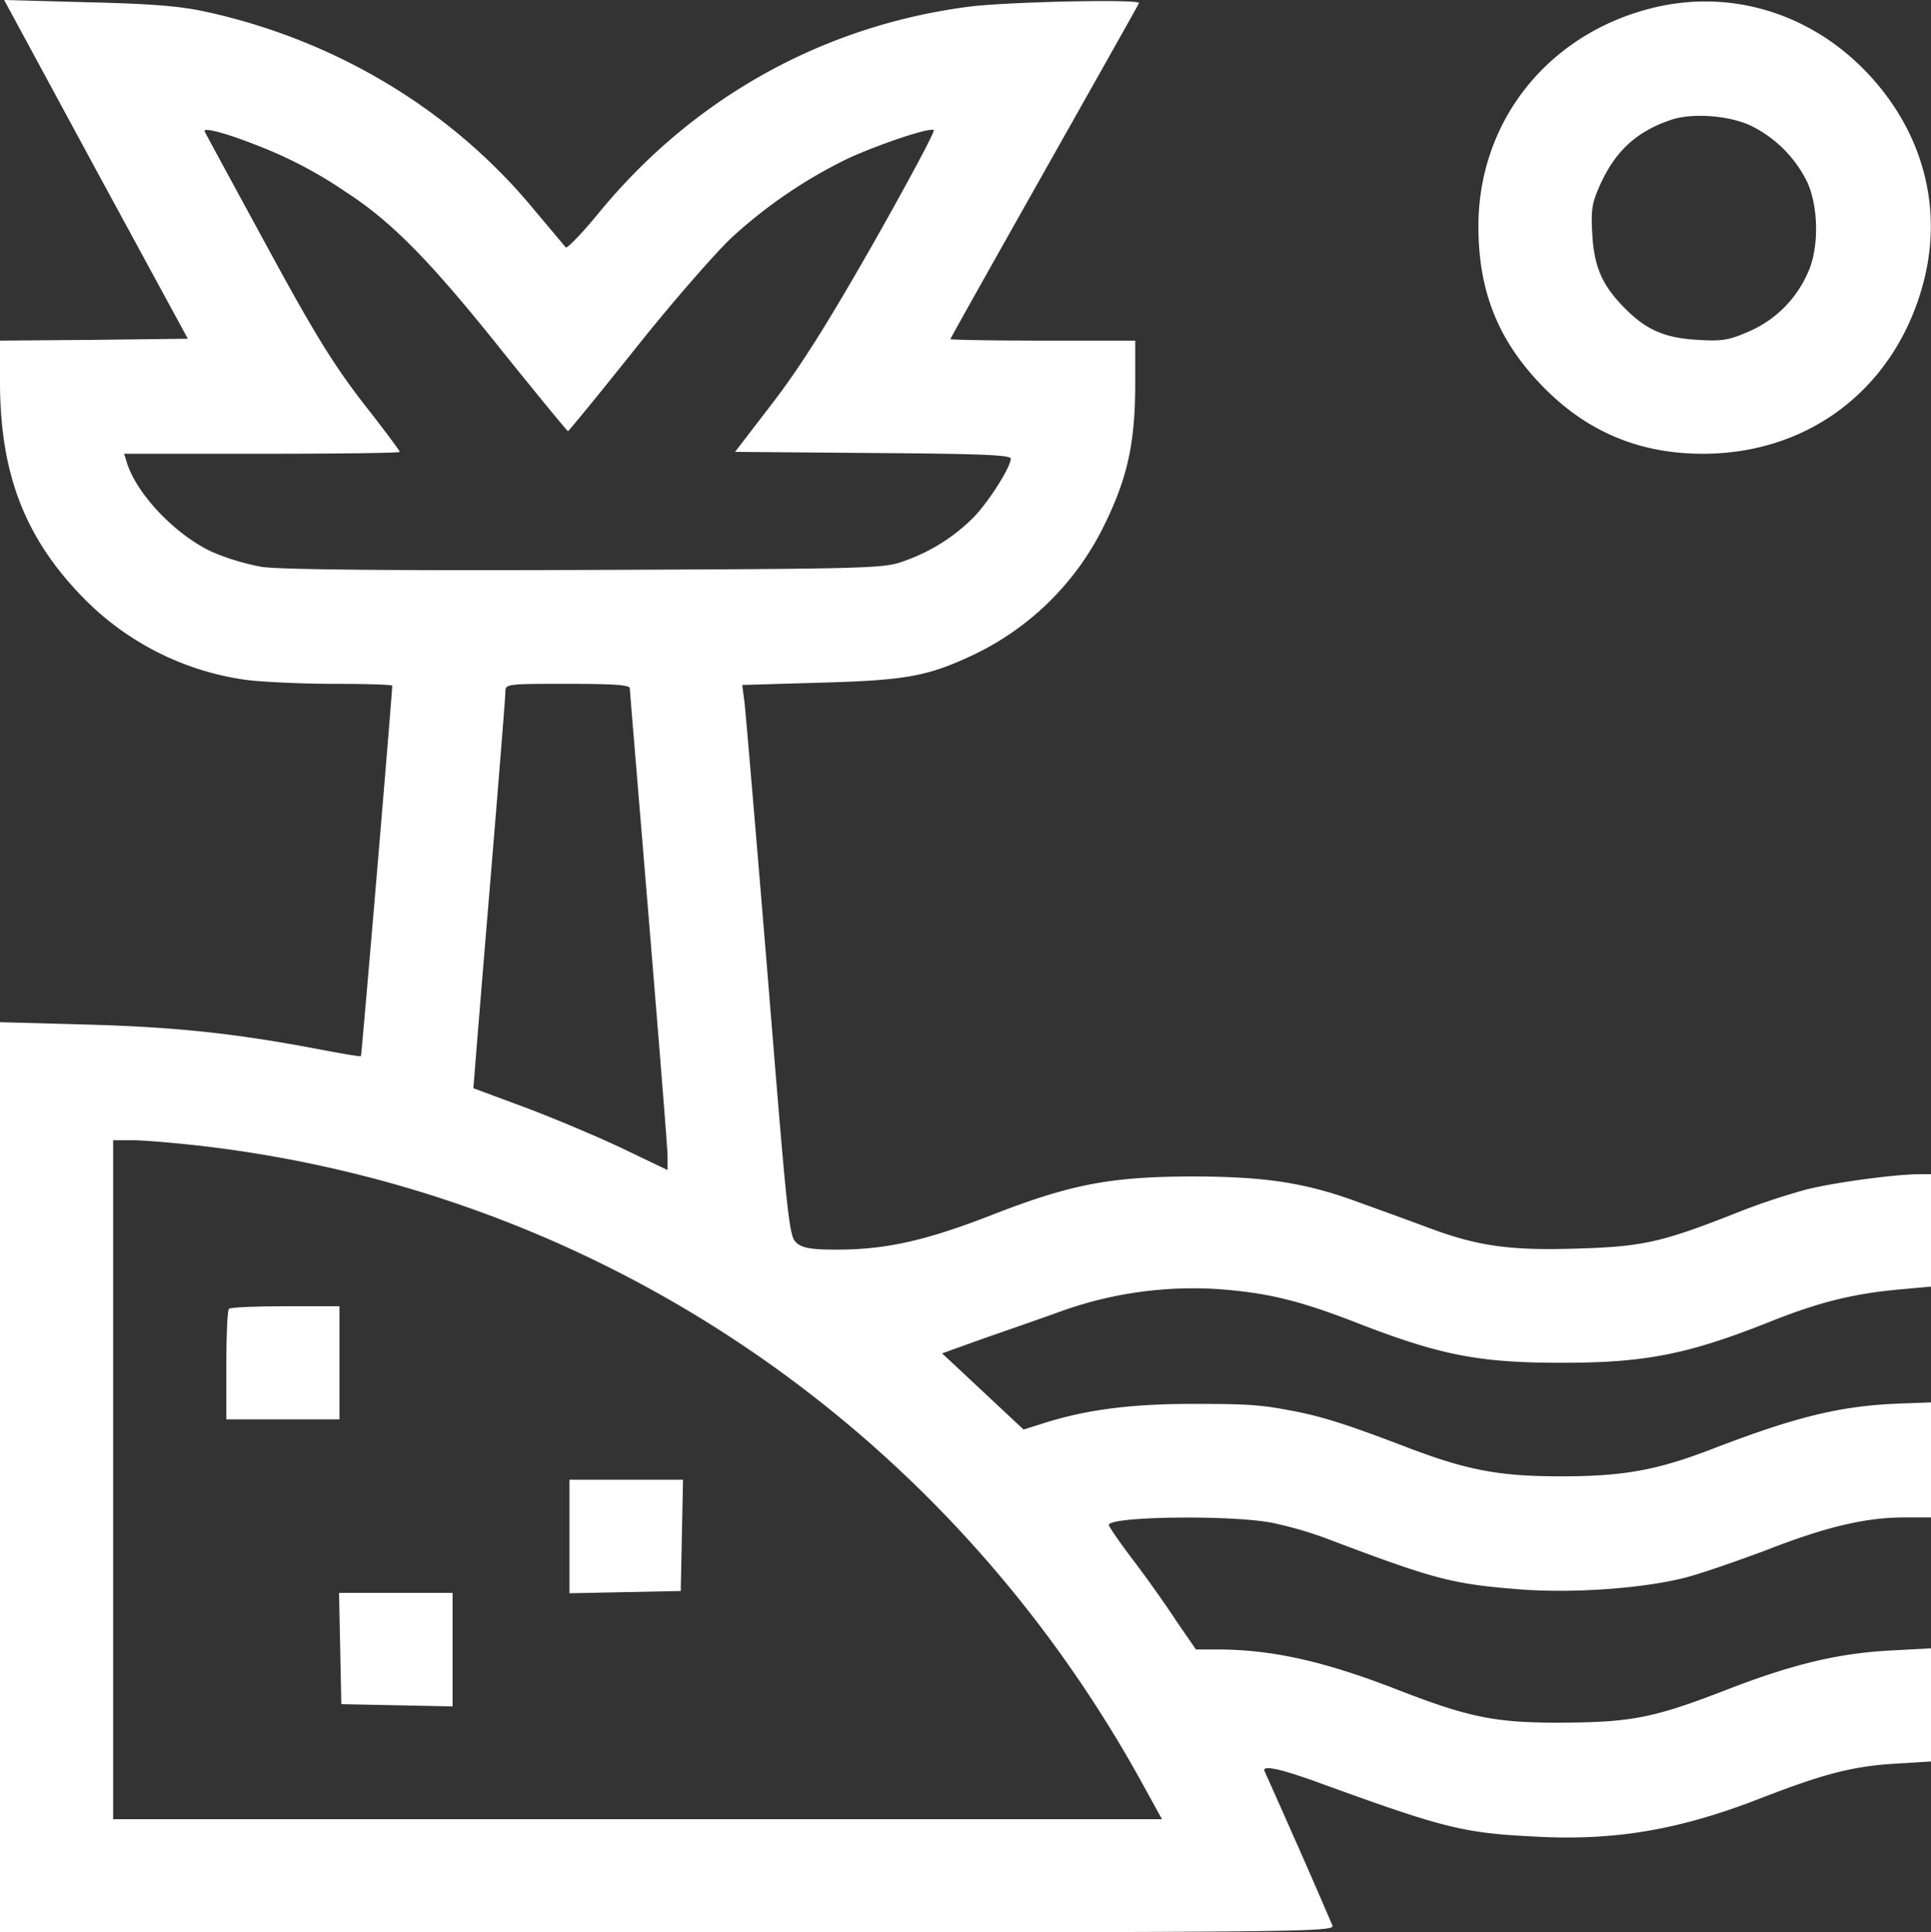
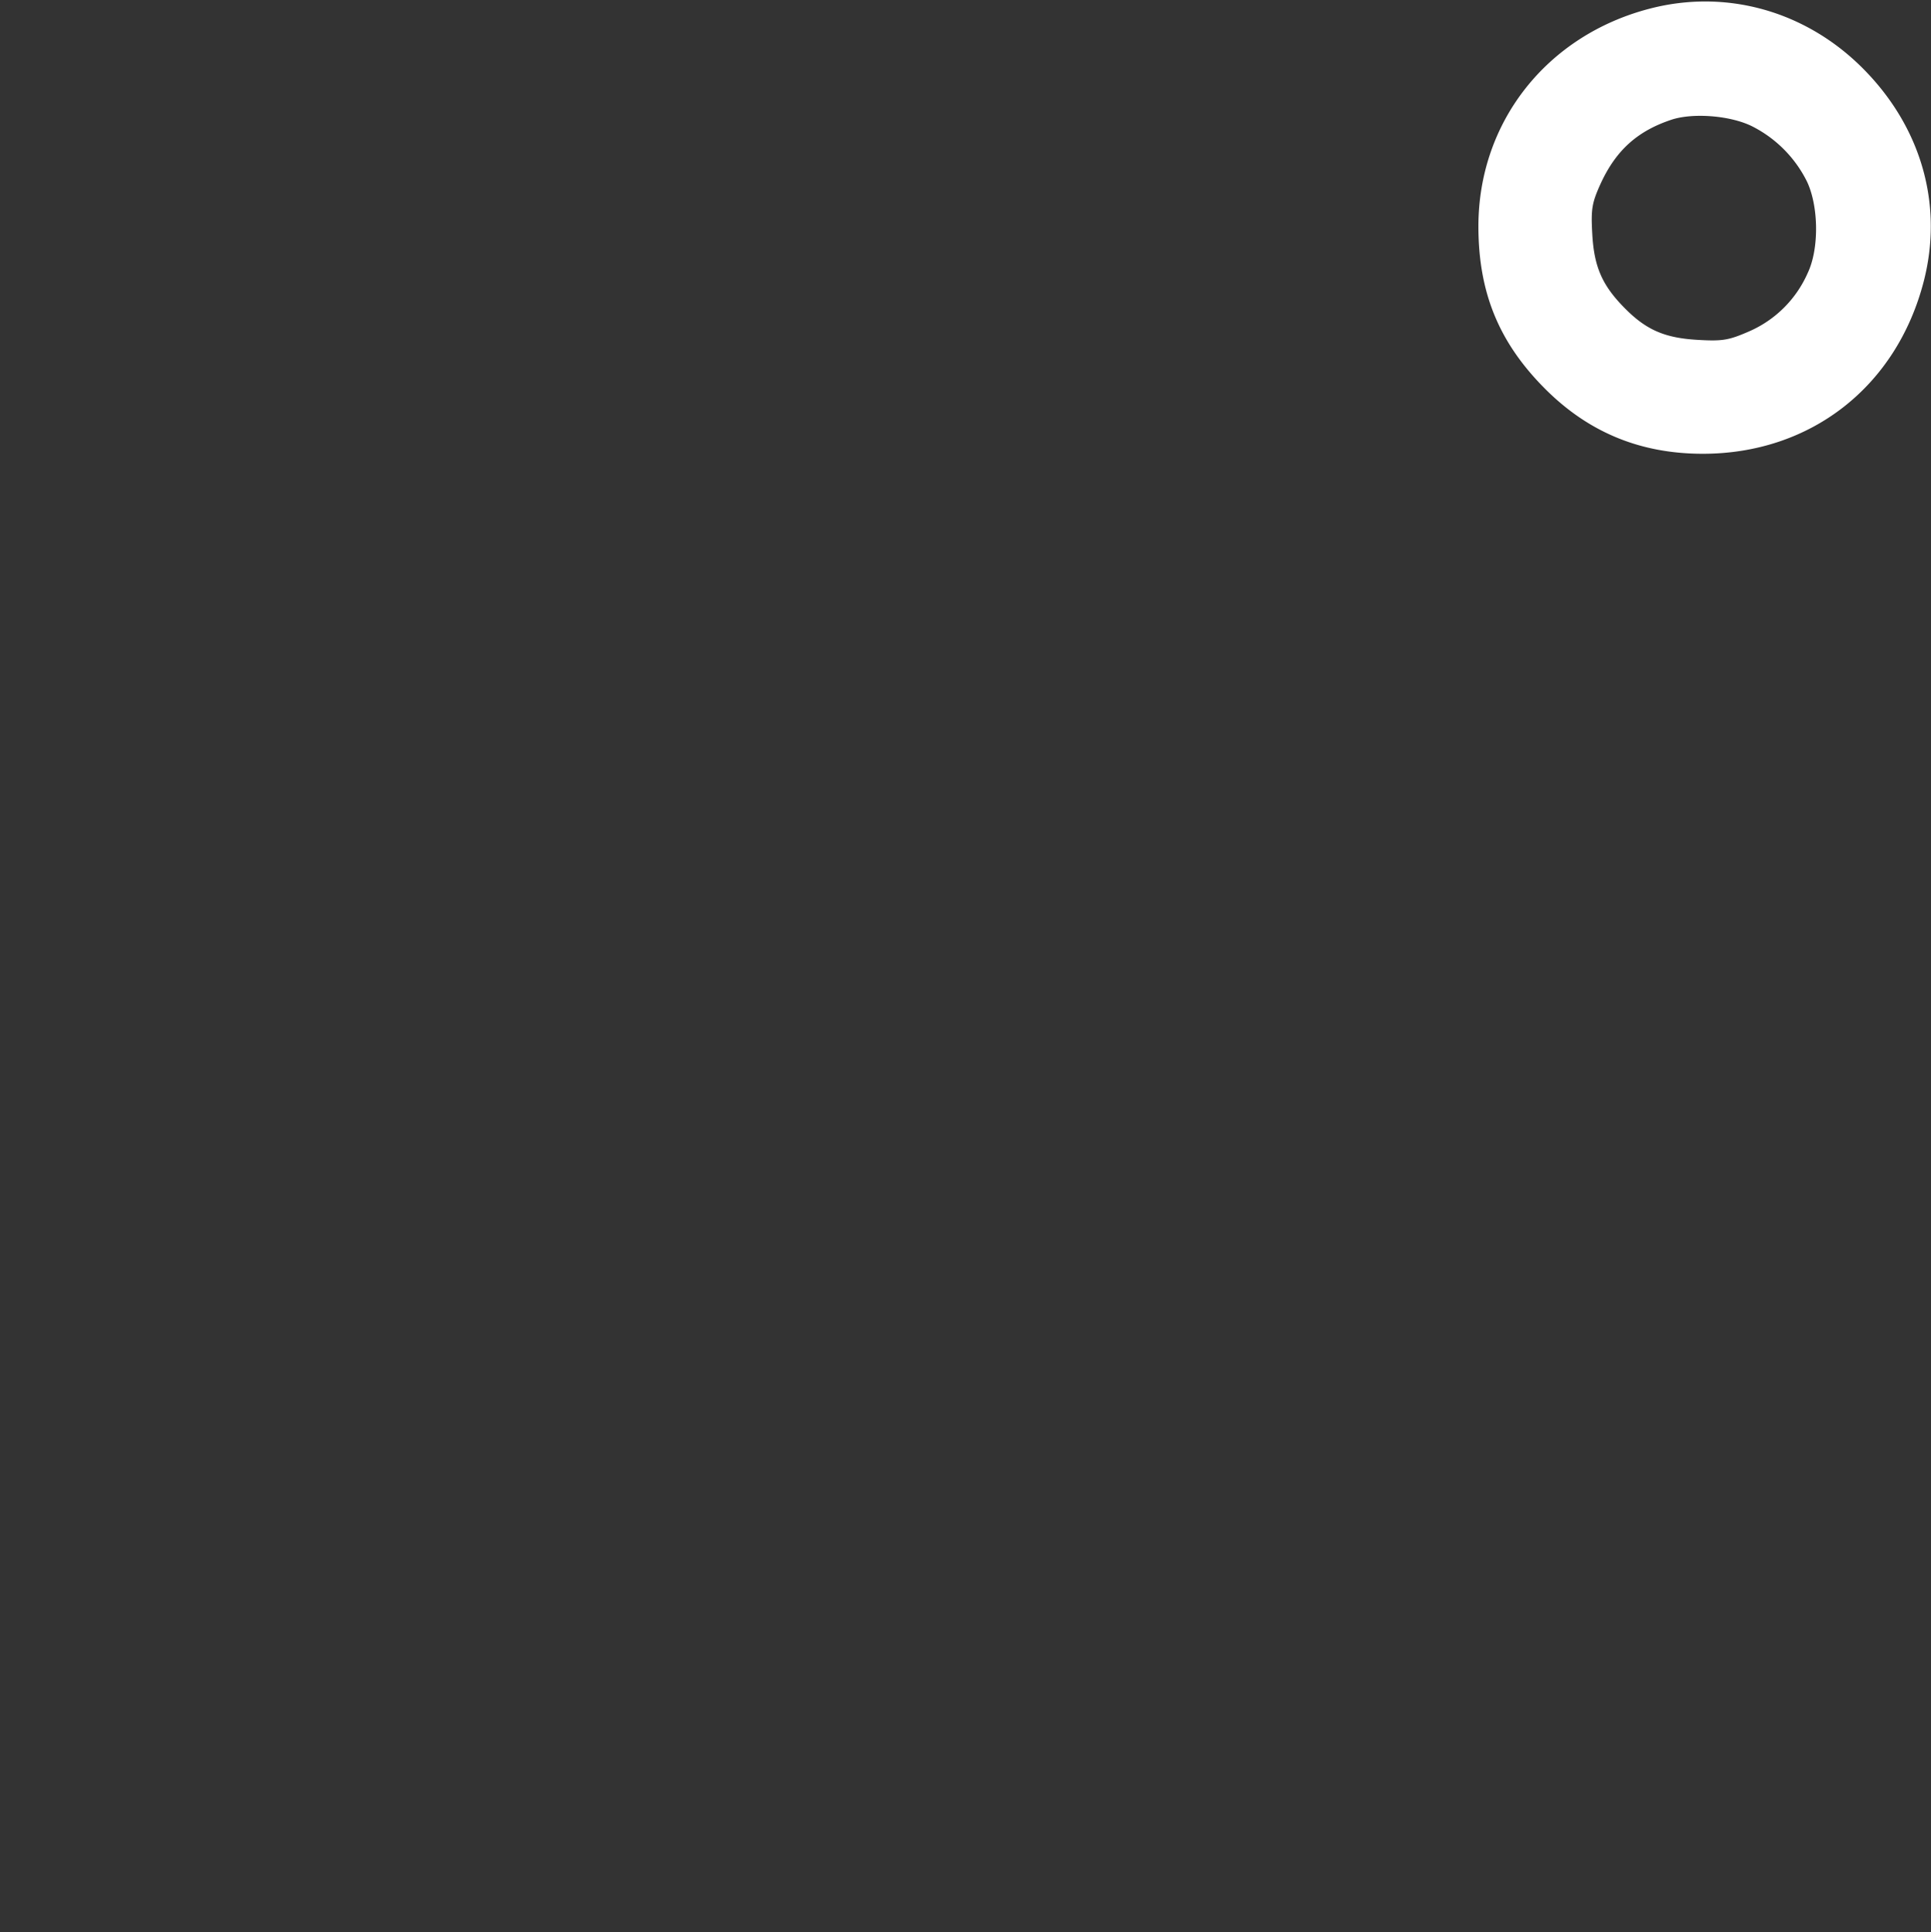
<svg xmlns="http://www.w3.org/2000/svg" id="Layer_1" data-name="Layer 1" viewBox="0 0 512 512.3">
  <rect x="0" y="0" width="512" height="512.3" fill="#333333" stroke="none" />
  <defs>
    <style>.cls-1{fill:#fff;}</style>
  </defs>
-   <path class="cls-1" d="M25.4,44.6,49.8,89.5l-24.9.3L0,90v10.9c0,24.4,6.6,41.4,22,57.2A74.76,74.76,0,0,0,65.6,180c4.2.5,14.5,1,23,1s15.4.2,15.4.5c0,2.1-8.1,98-8.3,98.2s-6.3-.9-13.7-2.3c-21-3.9-36.7-5.5-60.2-6.1L0,270.7V512H177c168.1,0,176.9-.1,176.3-1.8-.4-.9-4.4-10.3-9-20.7s-8.7-19.6-9-20.2c-.8-1.8,4.3-.7,15.7,3.5,31.7,11.5,37.1,12.9,55.9,13.8,21.2,1.2,38.5-1.8,59.8-10.1,16.5-6.4,24.3-8.5,35.5-9.2l9.8-.6v-30l-11.2.6c-13.7.8-25.6,3.6-43.8,10.7-18.4,7.1-24.5,8.3-42.5,8.4s-24.9-1.3-44.4-8.9c-19.1-7.4-32.7-10.4-46.8-10.5h-6.2l-5.3-7.7c-2.8-4.3-8-11.6-11.5-16.2s-6.3-8.7-6.3-9.1c0-2.3,32.2-2.7,43.2-.6a101.46,101.46,0,0,1,14.3,4.1c28.5,10.8,33.3,12.1,50.6,13.5,14.2,1.2,33.1-.1,44.6-3,4.3-1.1,14.1-4.5,21.8-7.4,15.9-6.2,26.3-8.6,36.5-8.6h7V371.5l-8.2.3c-15.7.6-27.4,3.4-50.2,12.2-14.4,5.5-23.2,7.1-39.7,7.1s-25.1-1.6-41.9-8.1c-14.2-5.4-20.4-7.4-27.5-8.9-10-2-13-2.2-28.4-2.2-16.1,0-27.7,1.5-38.7,4.9l-6,1.9-10.8-10.1-10.8-10.1,10.3-3.7c5.7-2,15.6-5.4,21.9-7.7a103.81,103.81,0,0,1,41.5-5.6c12.8,1,21.1,3,36.5,9,21.9,8.5,32.2,10.5,54,10.5,22.3,0,33.5-2.2,55.6-11,12.8-5.1,22-7.4,34.7-8.5l7.7-.7V311h-3c-6.4,0-22.8,2.2-30.2,4.1a179.94,179.94,0,0,0-19.5,6.6c-18.6,7.3-23.9,8.5-40.6,9-17.7.6-26.5-.5-39.4-5.3-5.1-1.9-13.6-5-18.9-6.9-14.3-5.3-25-6.9-44.9-6.9-21.3.1-31.8,2.1-53,10.4-17,6.6-27.7,9-40.5,9-6.9,0-9.2-.4-10.8-1.8-2-1.6-2.4-6-7.6-70.2-3.1-37.7-5.9-70.6-6.2-73.1l-.6-4.6,20.4-.6c22.1-.6,28.3-1.6,39.4-6.7A73.94,73.94,0,0,0,293,138.5c6-12.3,8-21.6,8-37V90H276.5c-13.5,0-24.5-.2-24.5-.4S263.3,69.3,277,45,302,.7,302,.5c0-1.1-35.5-.3-45.3,1-38.8,5.1-73,24.3-97.9,54.6-4.5,5.5-8.5,9.6-8.8,9.2s-4.1-4.9-8.3-9.9C119.9,28.9,89,10.3,54.5,2.8,47.7,1.3,40,.7,23.3.3L1.1-.3Zm42.4-6.5A114.13,114.13,0,0,1,91.7,50.6c12.2,7.9,22.4,18.3,41.4,42.1,9.4,11.7,17.3,21.3,17.5,21.3s8.4-10,18.2-22.3S190,66.4,194.1,62.6a128,128,0,0,1,31.2-21.1c8.7-3.9,21.4-8.1,22.3-7.3.3.4-6.9,13.9-16.1,30.1-12.3,21.6-19.4,32.8-26.7,42.3l-9.9,12.9,36.6.3c28.2.2,36.5.5,36.5,1.5,0,2.3-6.1,11.8-10,15.7a48.45,48.45,0,0,1-17.9,11.3c-5.5,2.1-6.9,2.2-84.6,2.5-53.1.2-81.2-.1-86-.8a61.78,61.78,0,0,1-13.3-4c-9.7-4.5-20.1-15.4-22.6-23.8l-.7-2.2H69.4c20.1,0,36.6-.2,36.6-.5s-4.4-6.2-9.9-13.2C88.2,96,83.2,87.9,70.5,64.5c-8.7-16-16-29.4-16.2-29.9C53.5,33.3,59.7,34.9,67.8,38.1ZM167,182.2c0,.7,2.3,28.1,5,60.8s5,61.2,5,63.2v3.7l-11.7-5.6c-6.5-3.1-18.1-8-25.8-10.9l-14-5.2.3-3.4c.1-1.8,2-24.9,4.2-51.4s4-49,4-50.2c0-2.2.2-2.2,16.5-2.2C163,181,167,181.3,167,182.2ZM53.4,303.5C159.7,315.9,252.1,379,303.8,474.2l4.3,7.8H30V302h5.3C38.1,302,46.3,302.7,53.4,303.5Z" transform="translate(0 0.3)" />
-   <path class="cls-1" d="M60.7,346.7c-.4.3-.7,7.1-.7,15V376H90V346H75.7C67.8,346,61,346.3,60.7,346.7Z" transform="translate(0 0.3)" />
-   <path class="cls-1" d="M151,407v15.1l14.8-.3,14.7-.3.3-14.8.3-14.7H151Z" transform="translate(0 0.3)" />
-   <path class="cls-1" d="M90.2,436.7l.3,14.8,14.8.3,14.7.3V422H89.9Z" transform="translate(0 0.3)" />
  <path class="cls-1" d="M437.4,2C410.1,9.1,392,32.1,392,59.7c0,17.5,5.4,30.7,17.5,42.9,11.6,11.7,25.4,17.4,42,17.4,28.6,0,51.4-17.8,58.6-45.8,5.2-20.3-.7-40.8-16.1-56.3C478.8,2.6,457.7-3.3,437.4,2Zm27,31.1a32.68,32.68,0,0,1,14.7,14.7c3.1,6.5,3.3,17.8.2,24.3a30.06,30.06,0,0,1-15.4,15.4c-5.5,2.4-7.1,2.7-13.8,2.3-8.8-.5-13.7-2.7-19.4-8.5s-8-10.6-8.5-19.4c-.4-6.8-.1-8.4,2.2-13.5,4.1-8.9,9.8-14,18.9-17C448.9,29.6,458.6,30.3,464.4,33.1Z" transform="translate(0 0.3)" />
</svg>